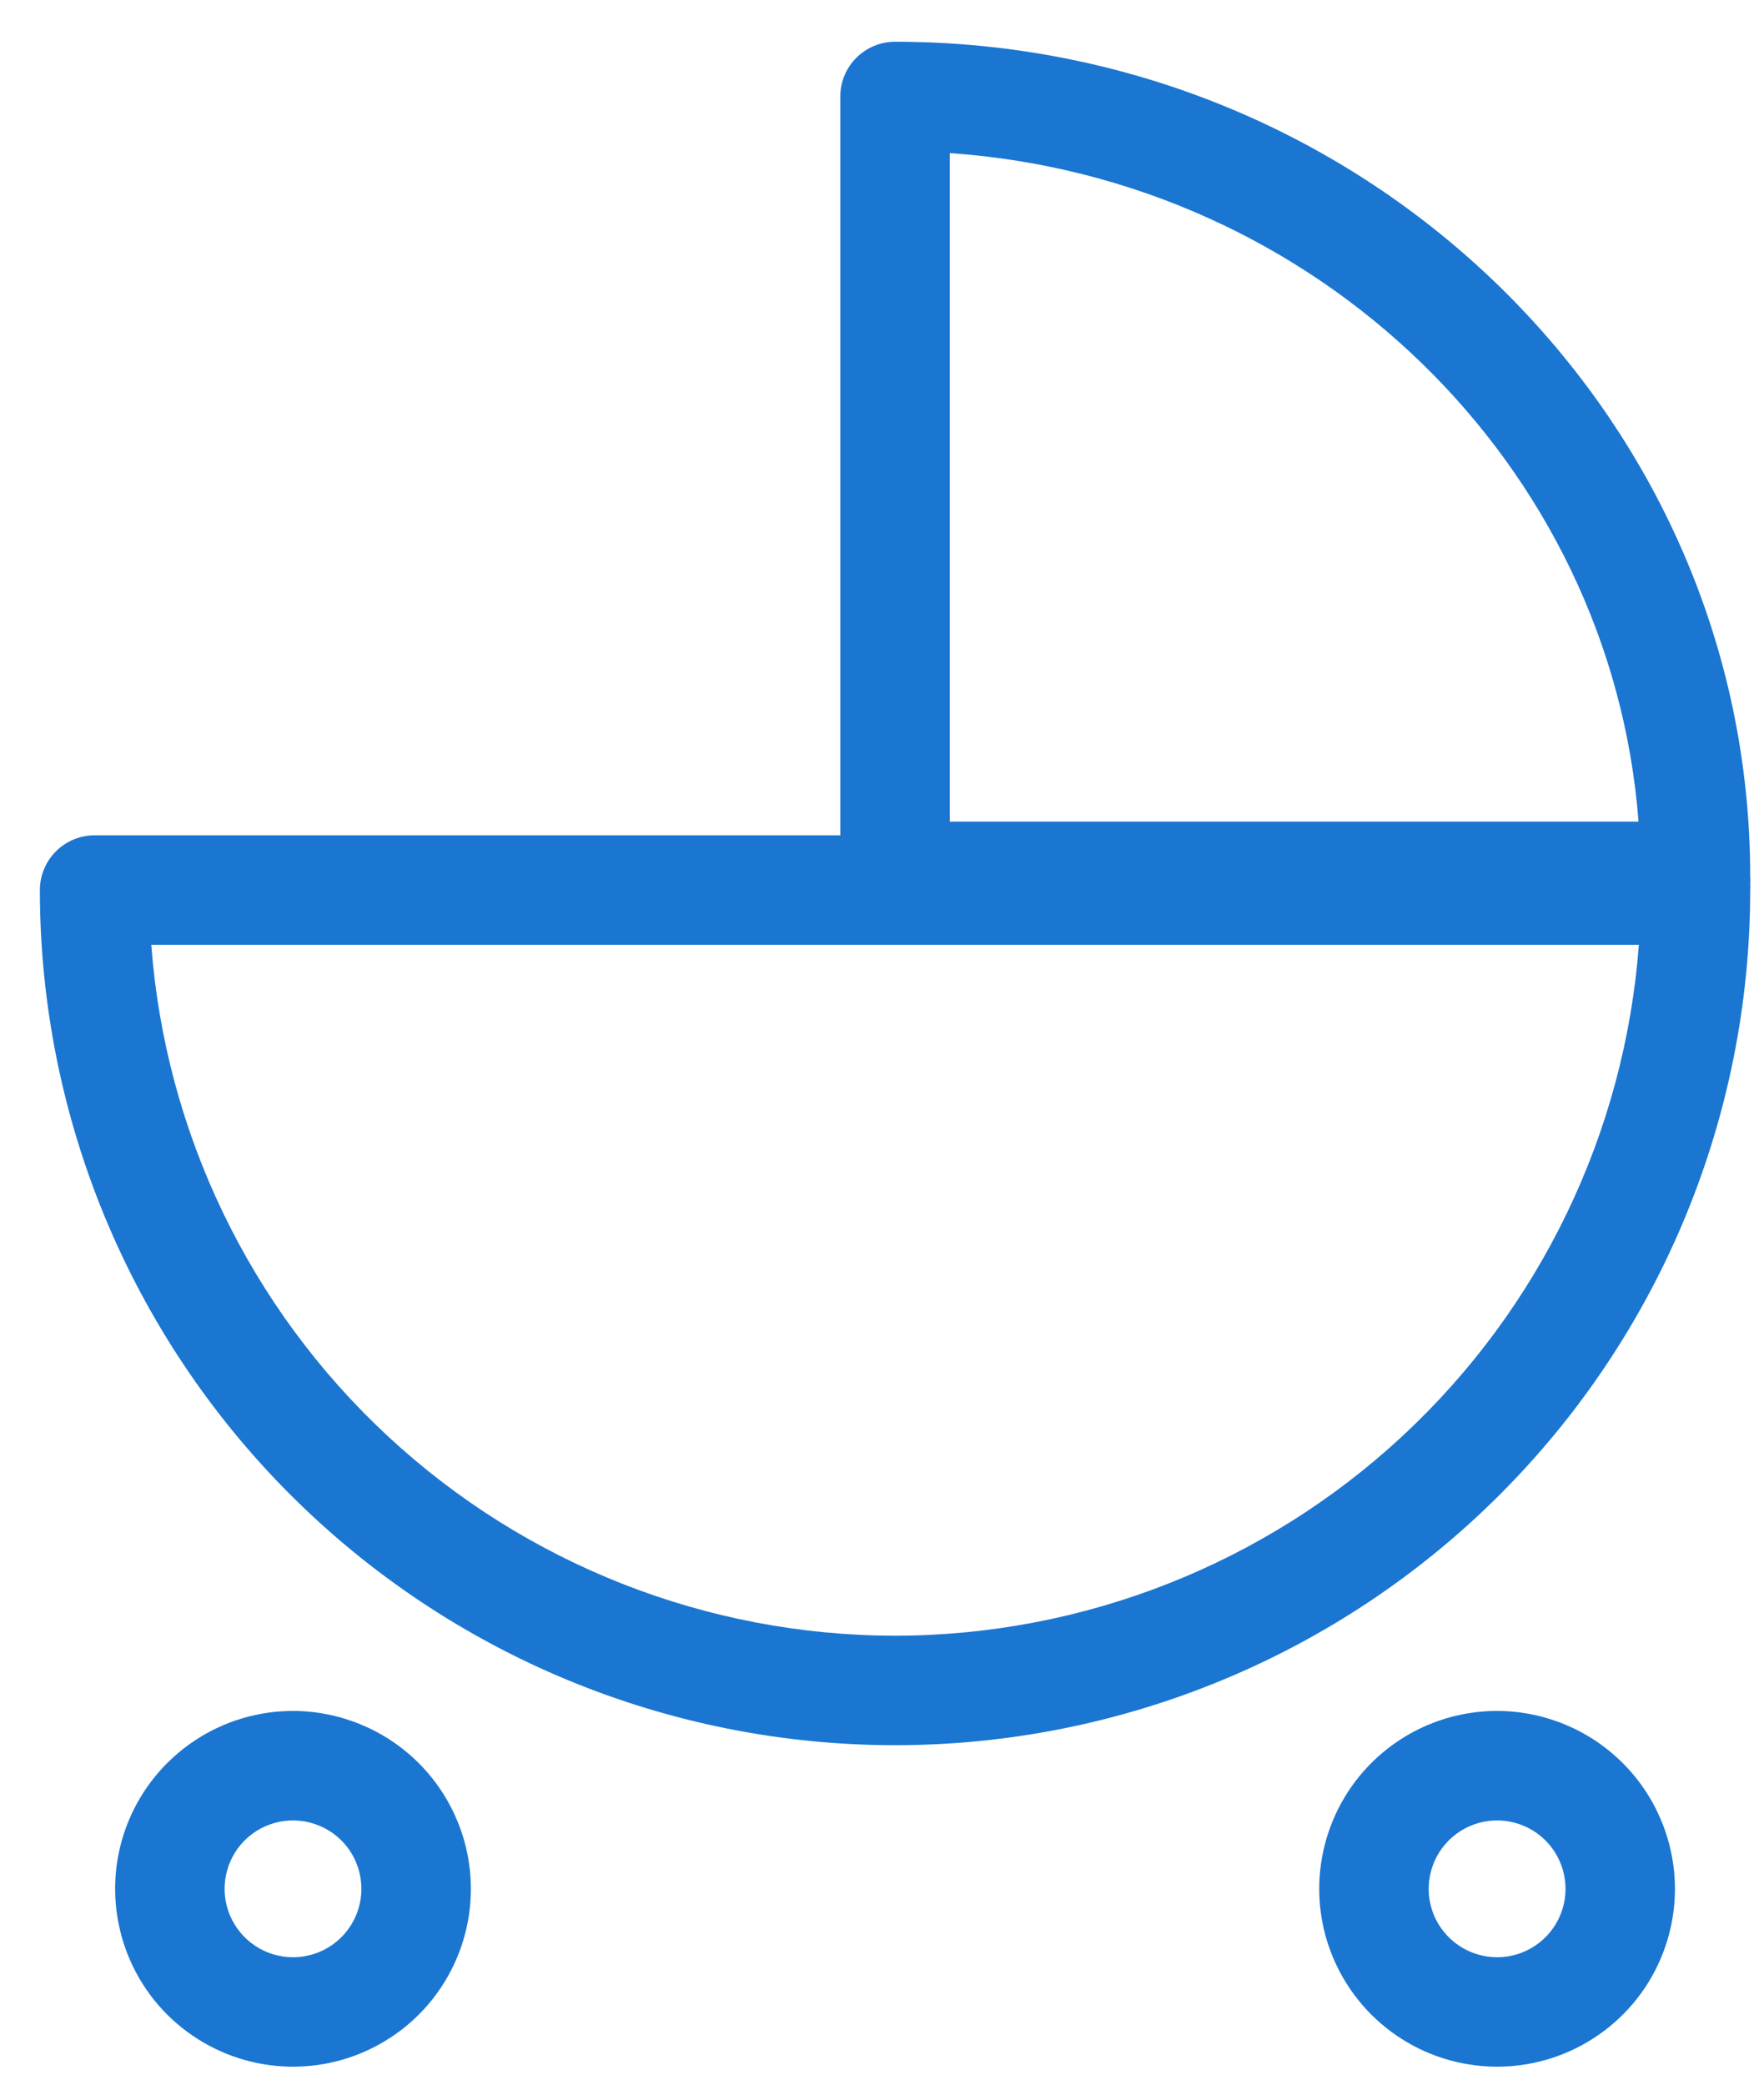
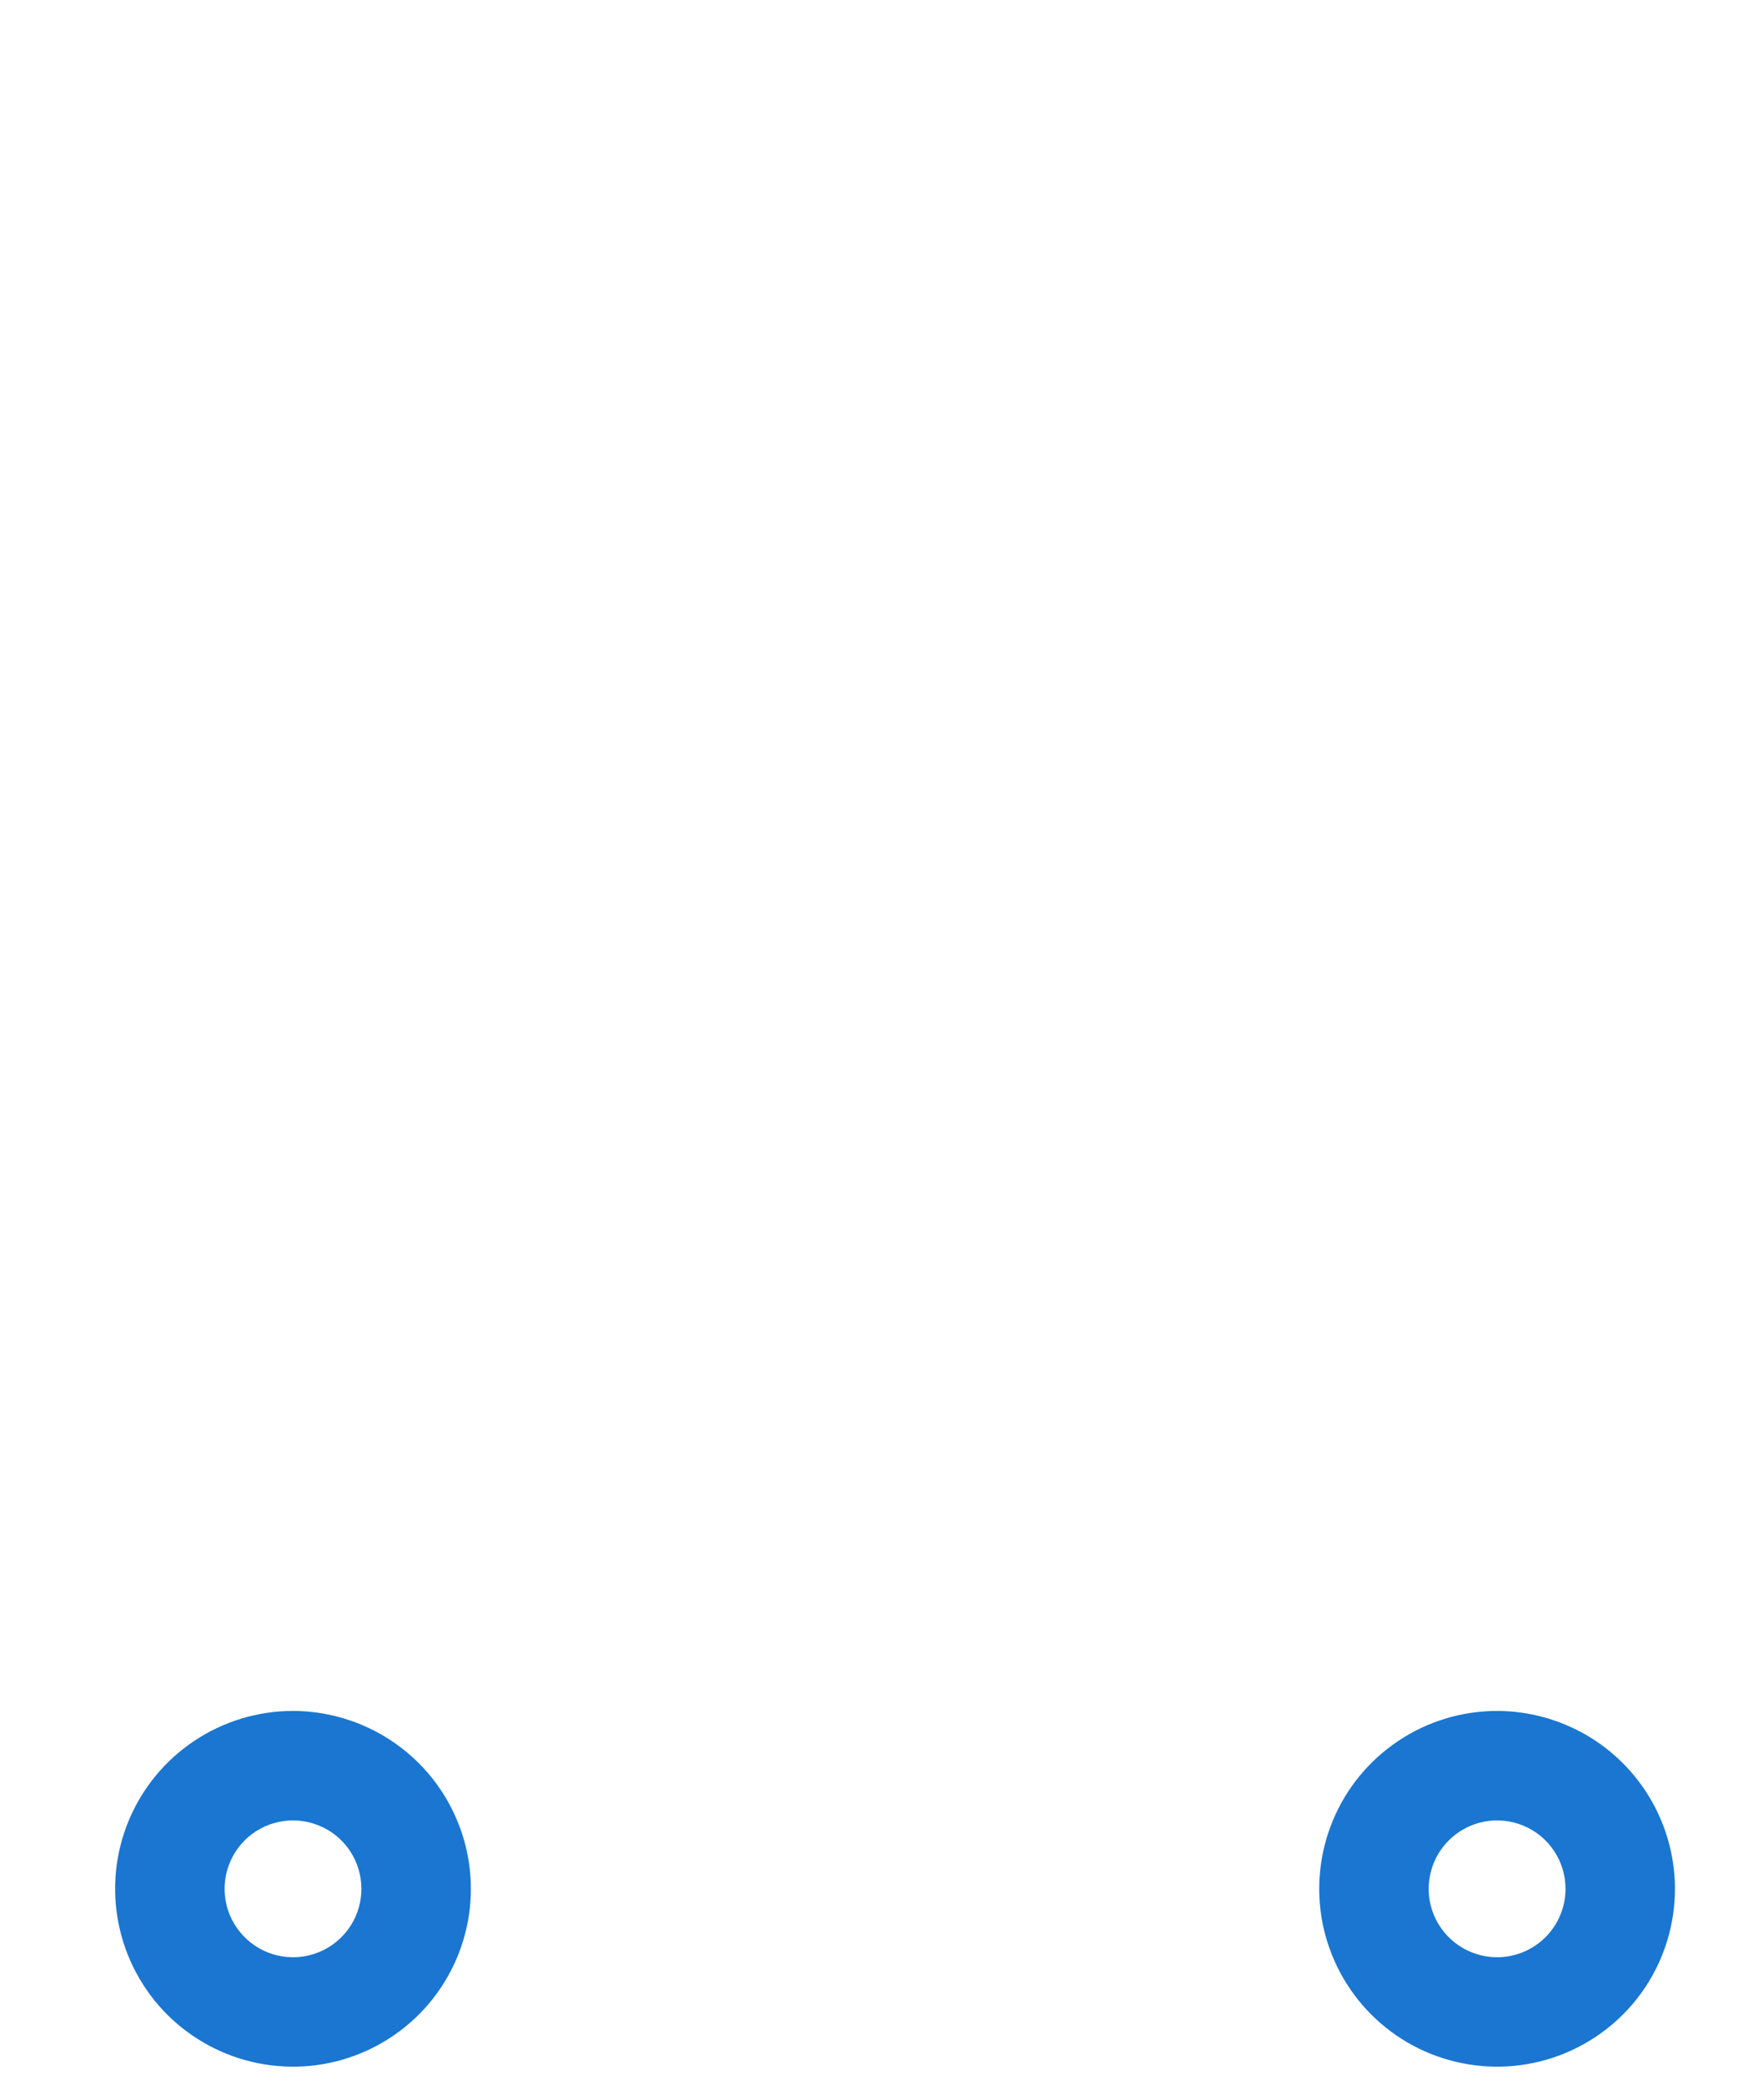
<svg xmlns="http://www.w3.org/2000/svg" width="33" height="39" viewBox="0 0 33 39" fill="none">
-   <path d="M32.742 16.395C32.742 7.784 25.565 0.781 16.744 0.781C16.473 0.781 16.212 0.889 16.02 1.081C15.828 1.273 15.72 1.533 15.72 1.805V15.627H1.77C1.498 15.627 1.238 15.735 1.046 15.927C0.854 16.119 0.746 16.379 0.746 16.651C0.746 20.894 2.432 24.963 5.432 27.963C8.432 30.963 12.501 32.649 16.744 32.649C20.987 32.649 25.056 30.963 28.056 27.963C31.057 24.963 32.742 20.894 32.742 16.651C32.747 16.608 32.747 16.565 32.742 16.523C32.747 16.48 32.747 16.437 32.742 16.395ZM17.768 2.864C24.638 3.34 30.141 8.695 30.653 15.371H17.768V2.864ZM16.744 30.601C13.223 30.597 9.833 29.263 7.253 26.866C4.673 24.469 3.093 21.186 2.83 17.675H30.659C30.395 21.186 28.816 24.469 26.236 26.866C23.656 29.263 20.266 30.597 16.744 30.601Z" fill="#1A76D1" />
  <path d="M5.481 32.008C4.823 32.008 4.18 32.203 3.633 32.569C3.085 32.935 2.659 33.454 2.407 34.062C2.155 34.67 2.089 35.34 2.218 35.985C2.346 36.631 2.663 37.224 3.128 37.689C3.594 38.154 4.187 38.471 4.832 38.599C5.478 38.728 6.147 38.662 6.755 38.41C7.363 38.158 7.883 37.732 8.248 37.185C8.614 36.637 8.809 35.994 8.809 35.336C8.808 34.454 8.457 33.608 7.833 32.984C7.209 32.361 6.364 32.01 5.481 32.008ZM5.481 36.616C5.228 36.616 4.981 36.541 4.77 36.4C4.56 36.259 4.396 36.059 4.299 35.826C4.202 35.592 4.177 35.334 4.226 35.086C4.276 34.838 4.397 34.61 4.576 34.431C4.755 34.252 4.983 34.13 5.232 34.081C5.48 34.031 5.737 34.057 5.971 34.154C6.205 34.25 6.405 34.414 6.546 34.625C6.686 34.835 6.761 35.083 6.761 35.336C6.761 35.675 6.626 36.001 6.386 36.241C6.146 36.481 5.821 36.616 5.481 36.616Z" fill="#1A76D1" />
  <path d="M28.007 32.008C27.349 32.008 26.705 32.203 26.158 32.569C25.611 32.935 25.184 33.454 24.933 34.062C24.681 34.67 24.615 35.34 24.743 35.985C24.872 36.631 25.189 37.224 25.654 37.689C26.119 38.154 26.712 38.471 27.358 38.599C28.003 38.728 28.672 38.662 29.28 38.41C29.888 38.158 30.408 37.732 30.774 37.185C31.139 36.637 31.334 35.994 31.334 35.336C31.333 34.454 30.982 33.608 30.358 32.984C29.735 32.361 28.889 32.01 28.007 32.008ZM28.007 36.616C27.754 36.616 27.506 36.541 27.296 36.4C27.085 36.259 26.921 36.059 26.824 35.826C26.727 35.592 26.702 35.334 26.752 35.086C26.801 34.838 26.923 34.61 27.102 34.431C27.281 34.252 27.509 34.13 27.757 34.081C28.005 34.031 28.263 34.057 28.497 34.154C28.73 34.25 28.93 34.414 29.071 34.625C29.212 34.835 29.287 35.083 29.287 35.336C29.287 35.675 29.152 36.001 28.912 36.241C28.672 36.481 28.346 36.616 28.007 36.616Z" fill="#1A76D1" />
</svg>